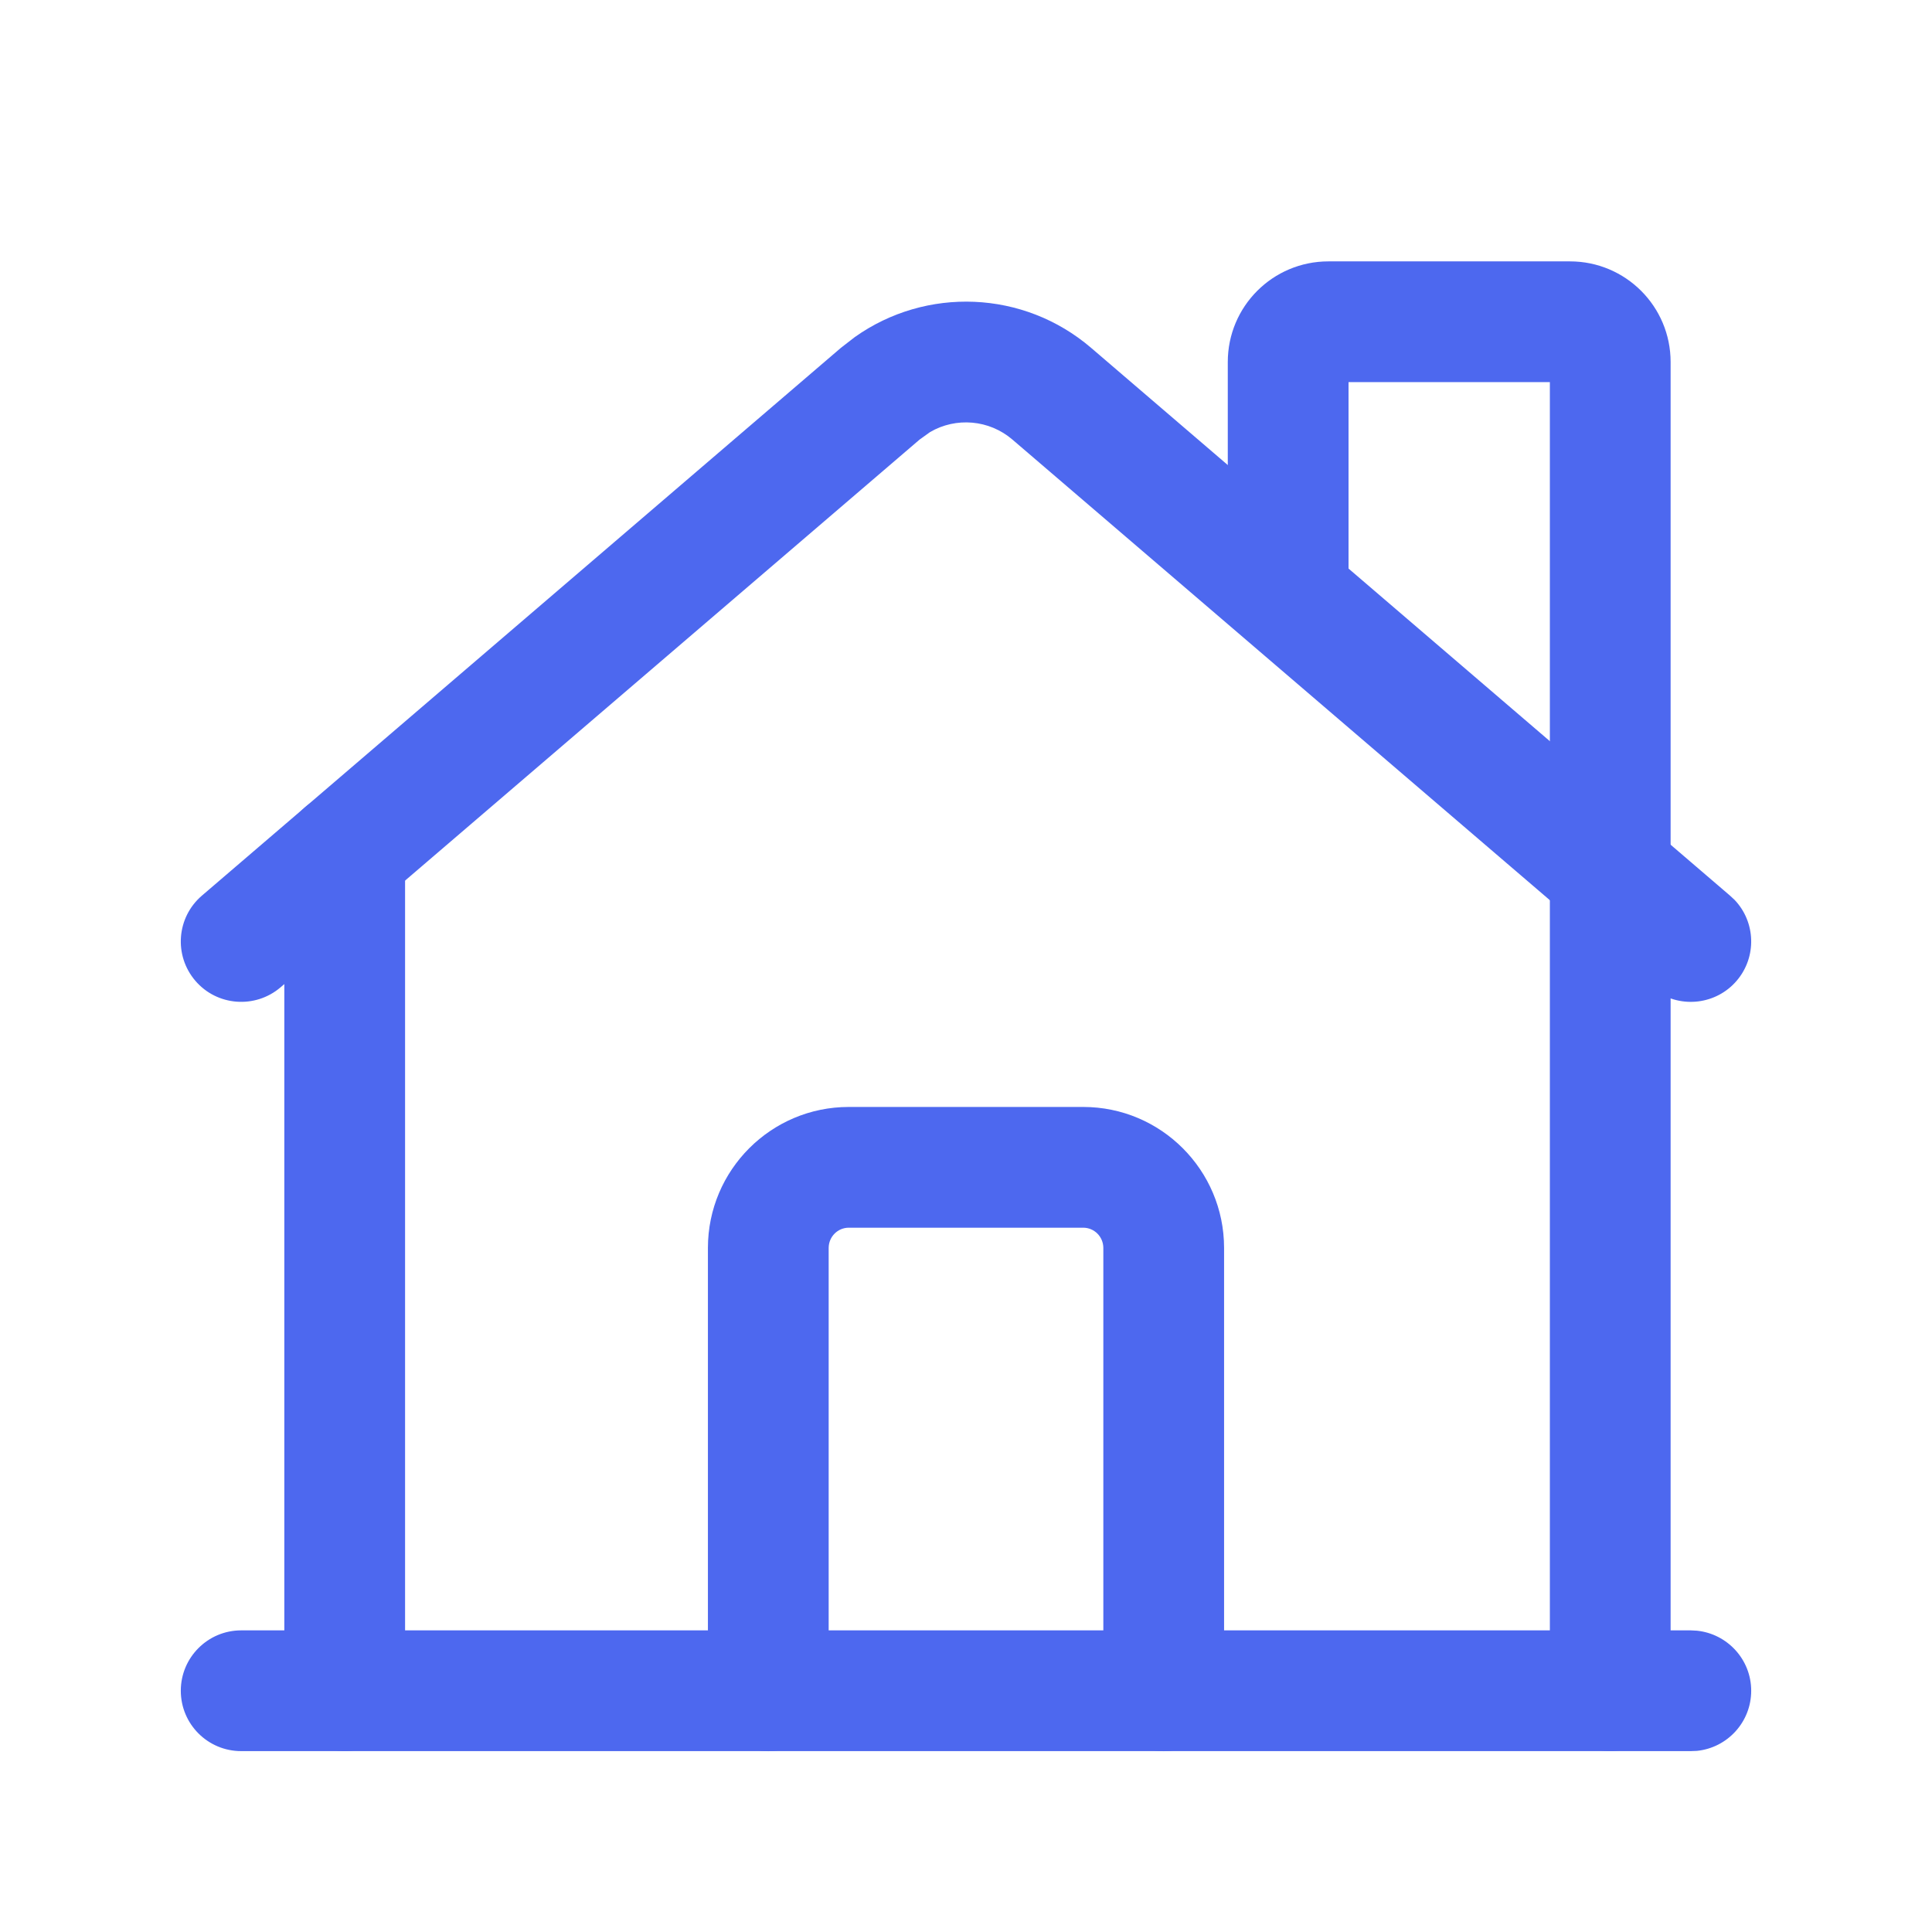
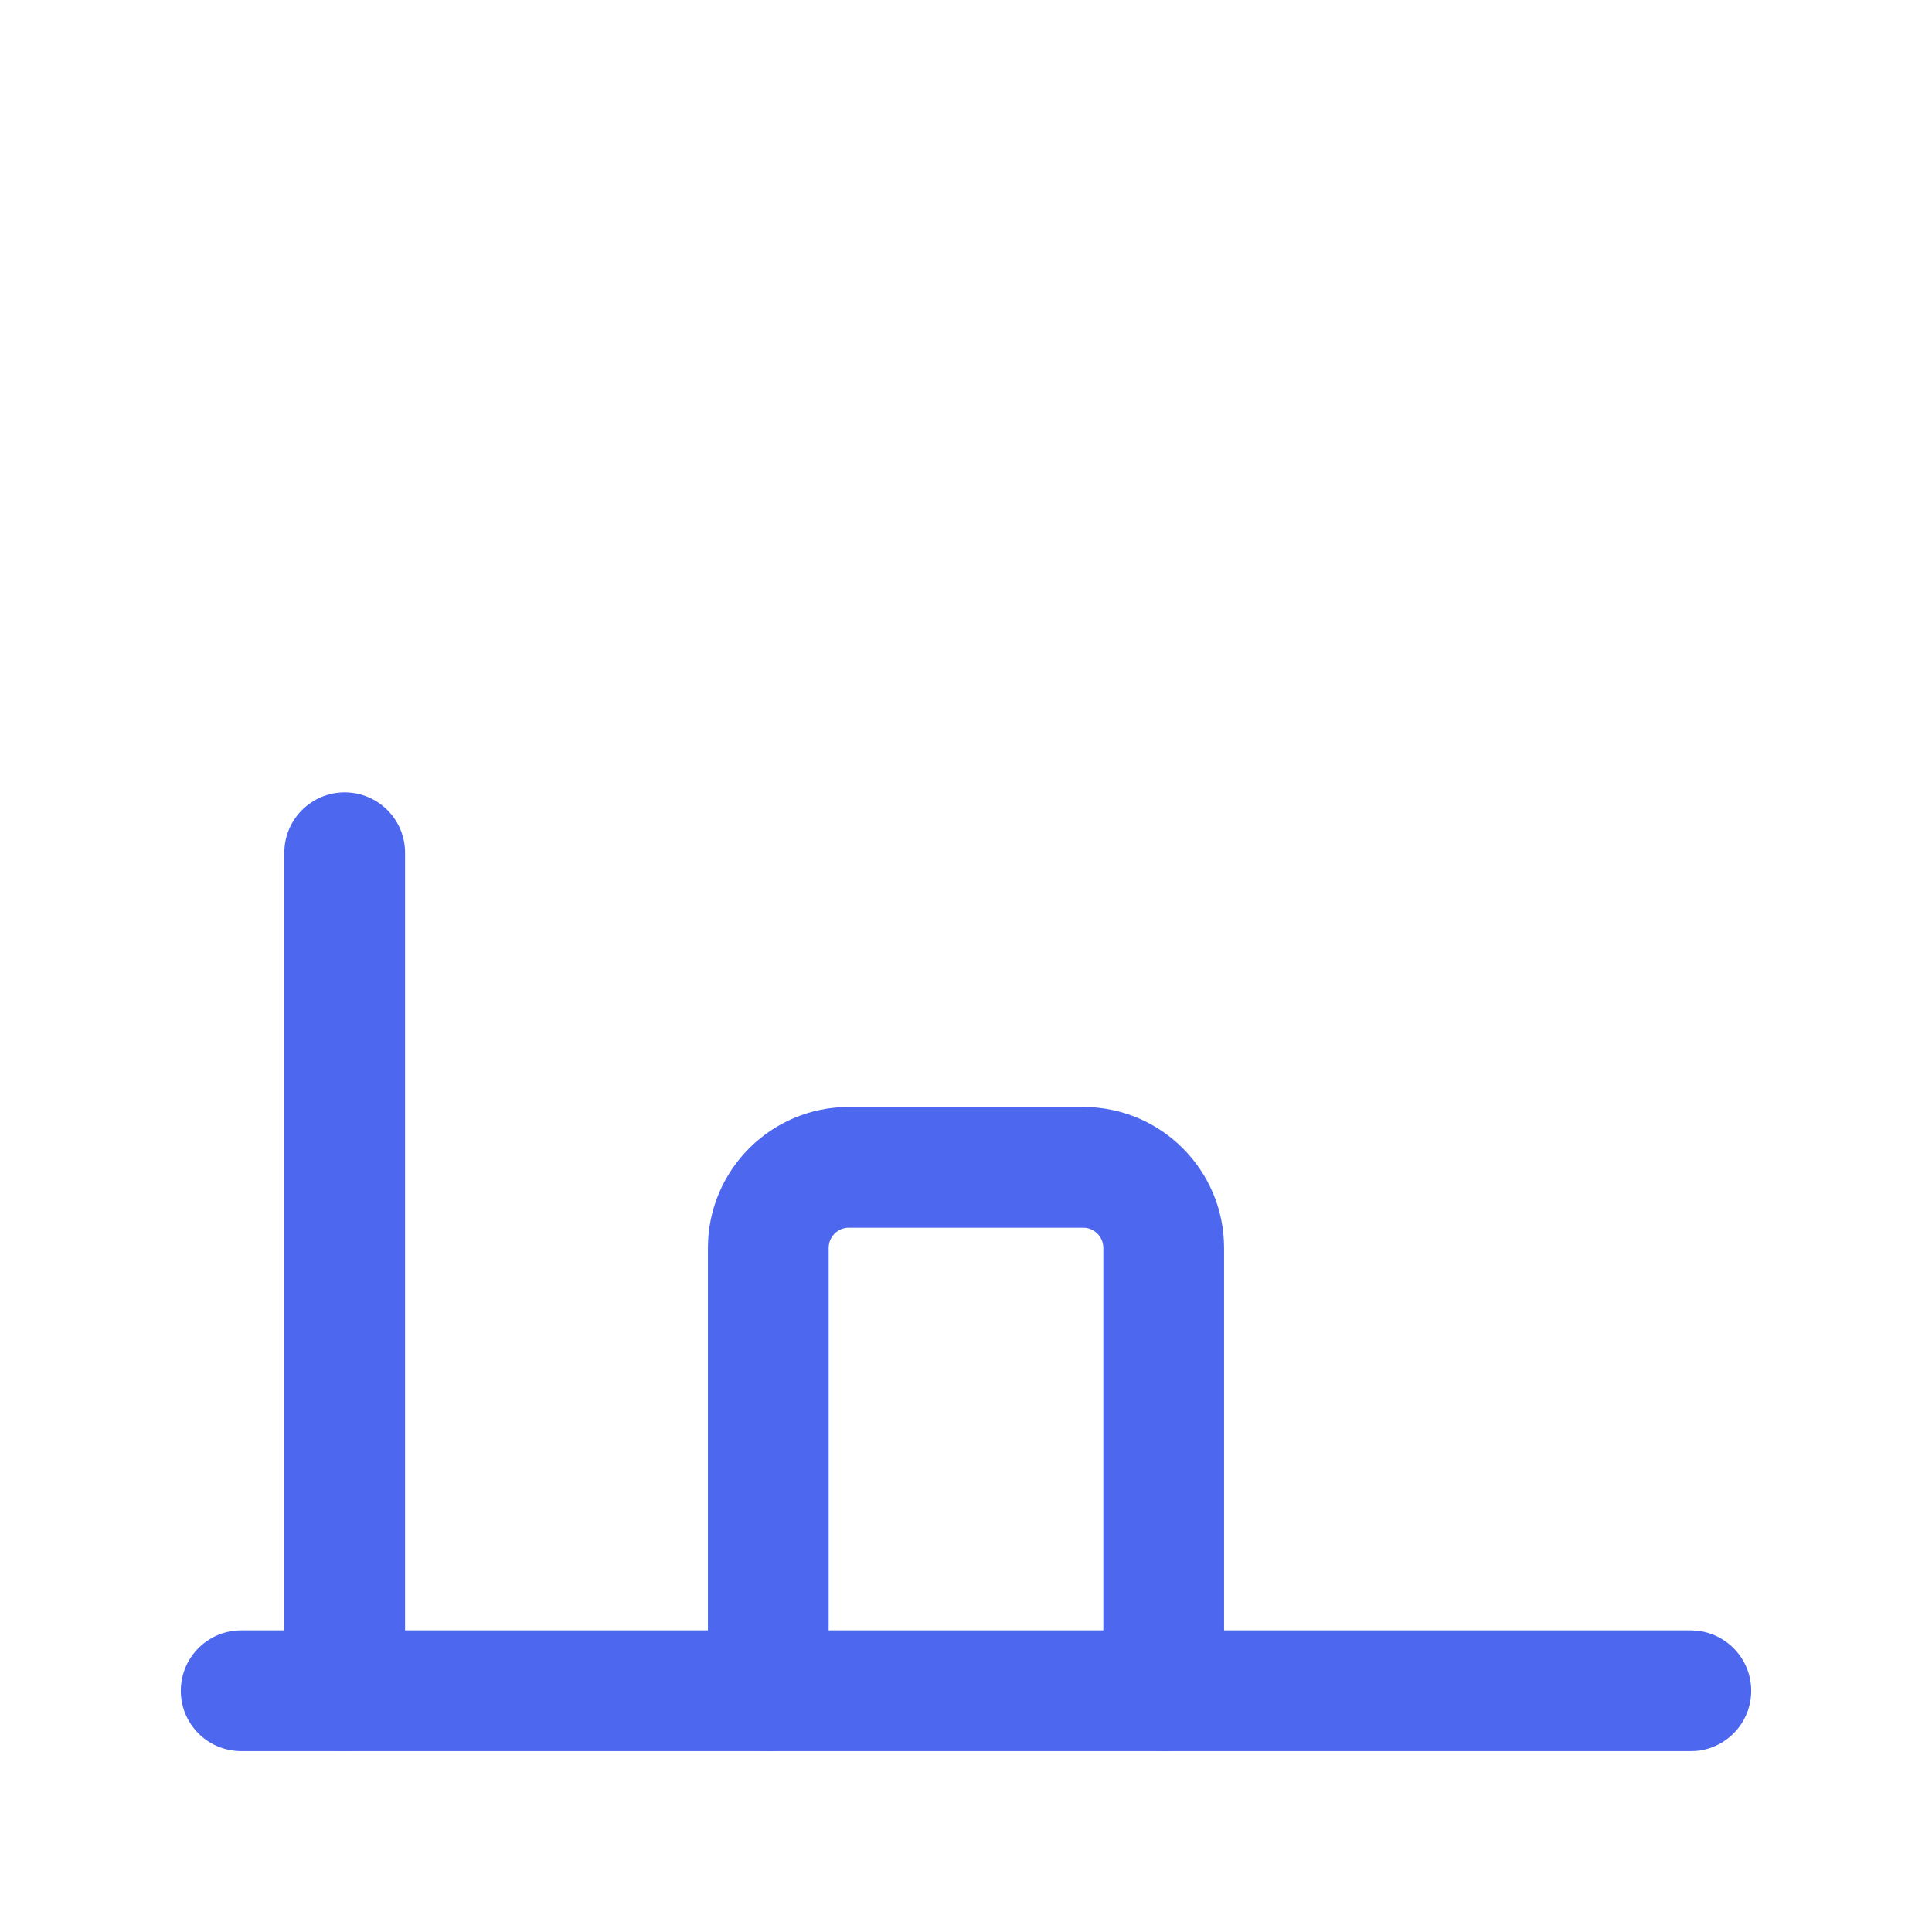
<svg xmlns="http://www.w3.org/2000/svg" width="24" height="24" viewBox="0 0 24 24" fill="none">
-   <path d="M10.619 4.187C11.504 3.559 12.716 3.603 13.554 4.321L21.491 11.126L21.548 11.179C21.81 11.454 21.826 11.889 21.573 12.184C21.321 12.478 20.888 12.529 20.576 12.312L20.516 12.265L12.577 5.461C12.287 5.212 11.875 5.18 11.554 5.367L11.423 5.461L3.485 12.265C3.17 12.534 2.696 12.498 2.427 12.184C2.157 11.869 2.193 11.396 2.508 11.126L10.446 4.321L10.619 4.187Z" fill="#4D68EF" />
-   <path d="M20.753 21.003C20.753 21.418 20.418 21.753 20.003 21.753C19.589 21.753 19.253 21.418 19.253 21.003V4.747H16.752V7.104C16.752 7.518 16.416 7.854 16.002 7.854C15.587 7.854 15.252 7.518 15.252 7.104V4.497C15.252 3.806 15.811 3.247 16.502 3.247H19.503C20.193 3.247 20.753 3.806 20.753 4.497V21.003Z" fill="#4D68EF" />
  <path d="M13.706 21.004V15.501C13.705 15.363 13.594 15.251 13.456 15.251H10.544C10.406 15.251 10.295 15.363 10.294 15.501V21.004C10.294 21.418 9.959 21.754 9.544 21.754C9.13 21.754 8.795 21.418 8.794 21.004V15.501C8.795 14.535 9.578 13.751 10.544 13.751H13.456C14.422 13.751 15.205 14.535 15.206 15.501V21.004C15.205 21.418 14.87 21.754 14.456 21.754C14.041 21.754 13.706 21.418 13.706 21.004Z" fill="#4D68EF" />
  <path d="M3.532 21.003V10.593C3.532 10.179 3.868 9.843 4.282 9.843C4.696 9.843 5.032 10.179 5.032 10.593V21.003C5.032 21.418 4.696 21.753 4.282 21.753C3.868 21.753 3.532 21.418 3.532 21.003Z" fill="#4D68EF" />
  <path d="M21.004 20.253L21.08 20.257C21.458 20.296 21.754 20.615 21.754 21.003C21.754 21.392 21.459 21.711 21.08 21.75L21.004 21.753H2.996C2.582 21.753 2.246 21.418 2.246 21.003C2.246 20.589 2.582 20.253 2.996 20.253H21.004Z" fill="#4D68EF" />
</svg>